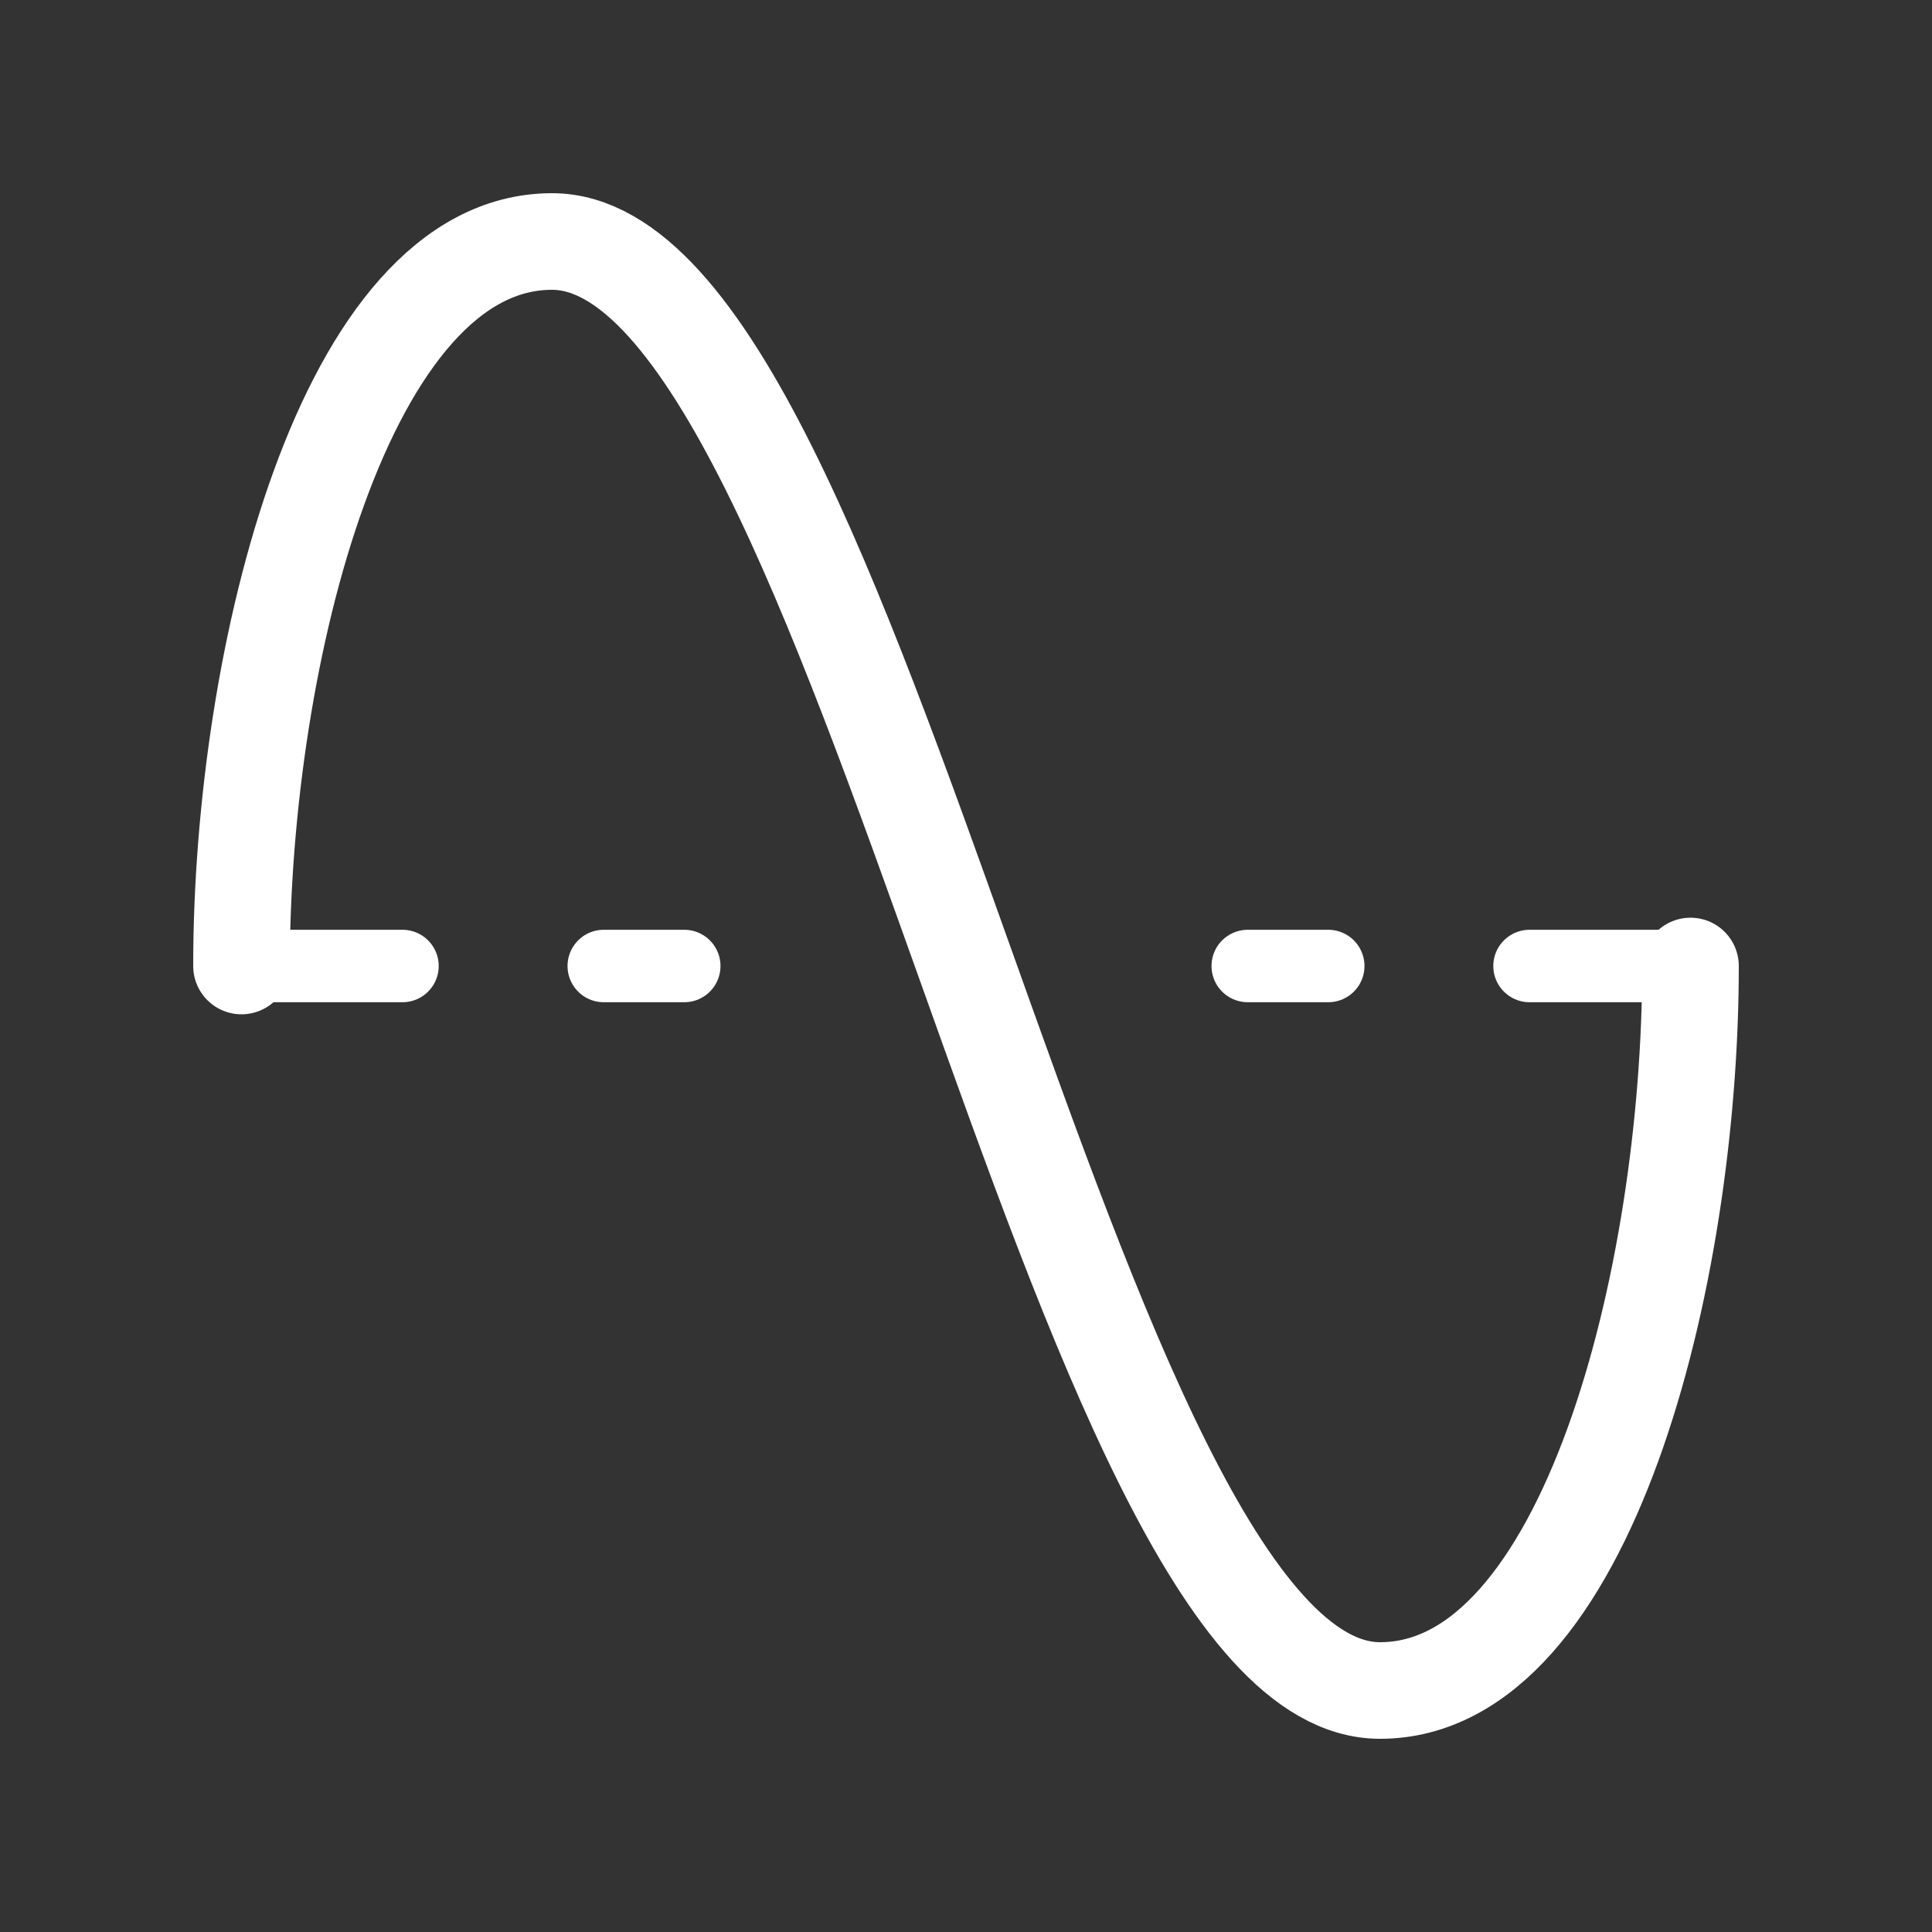
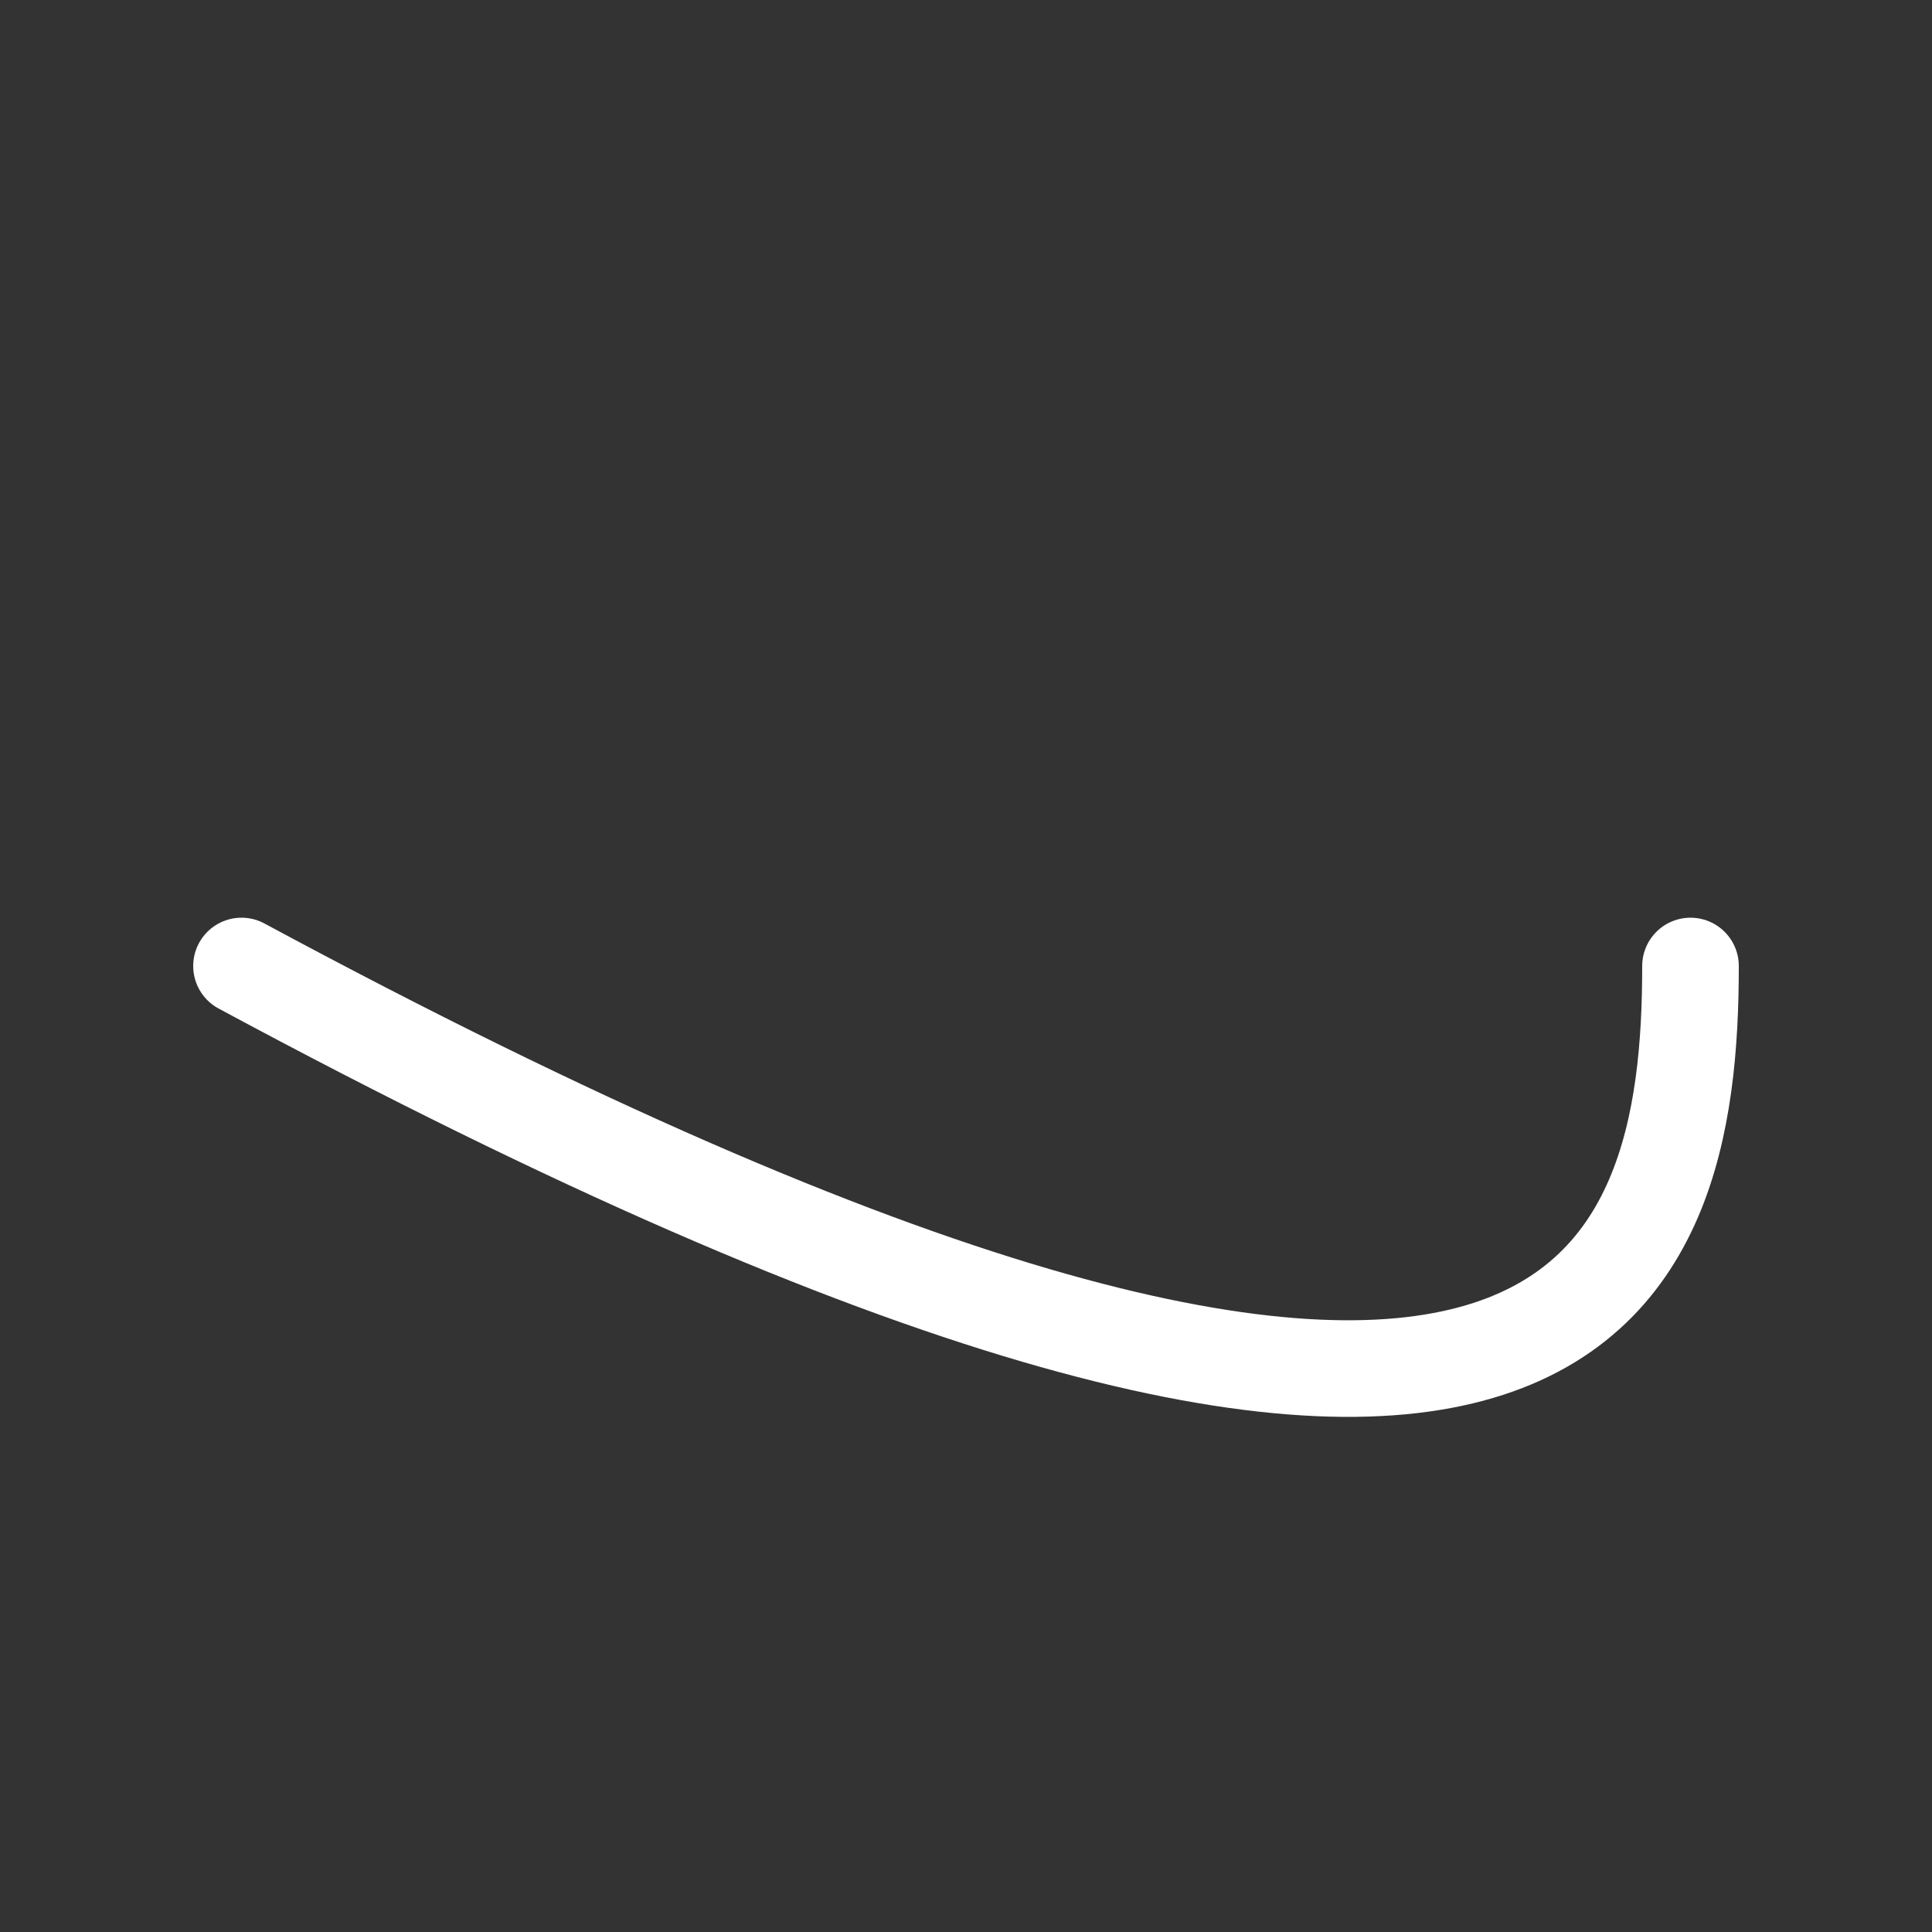
<svg xmlns="http://www.w3.org/2000/svg" width="40" height="40" fill="none">
  <rect width="100%" height="100%" fill="#333333" stroke="none" />
-   <path stroke="#fff" stroke-linecap="round" stroke-linejoin="round" stroke-width="2" d="M5 20c0-6.429 2.143-15 6.429-15 6.428 0 10.714 30 17.142 30C32.858 35 35 26.428 35 20" />
-   <path stroke="#fff" stroke-linecap="round" stroke-linejoin="round" stroke-width="1.5" d="M5 20h3.333m23.334 0H35m-9.167 0H27.5m-15 0h1.667" />
+   <path stroke="#fff" stroke-linecap="round" stroke-linejoin="round" stroke-width="2" d="M5 20C32.858 35 35 26.428 35 20" />
</svg>